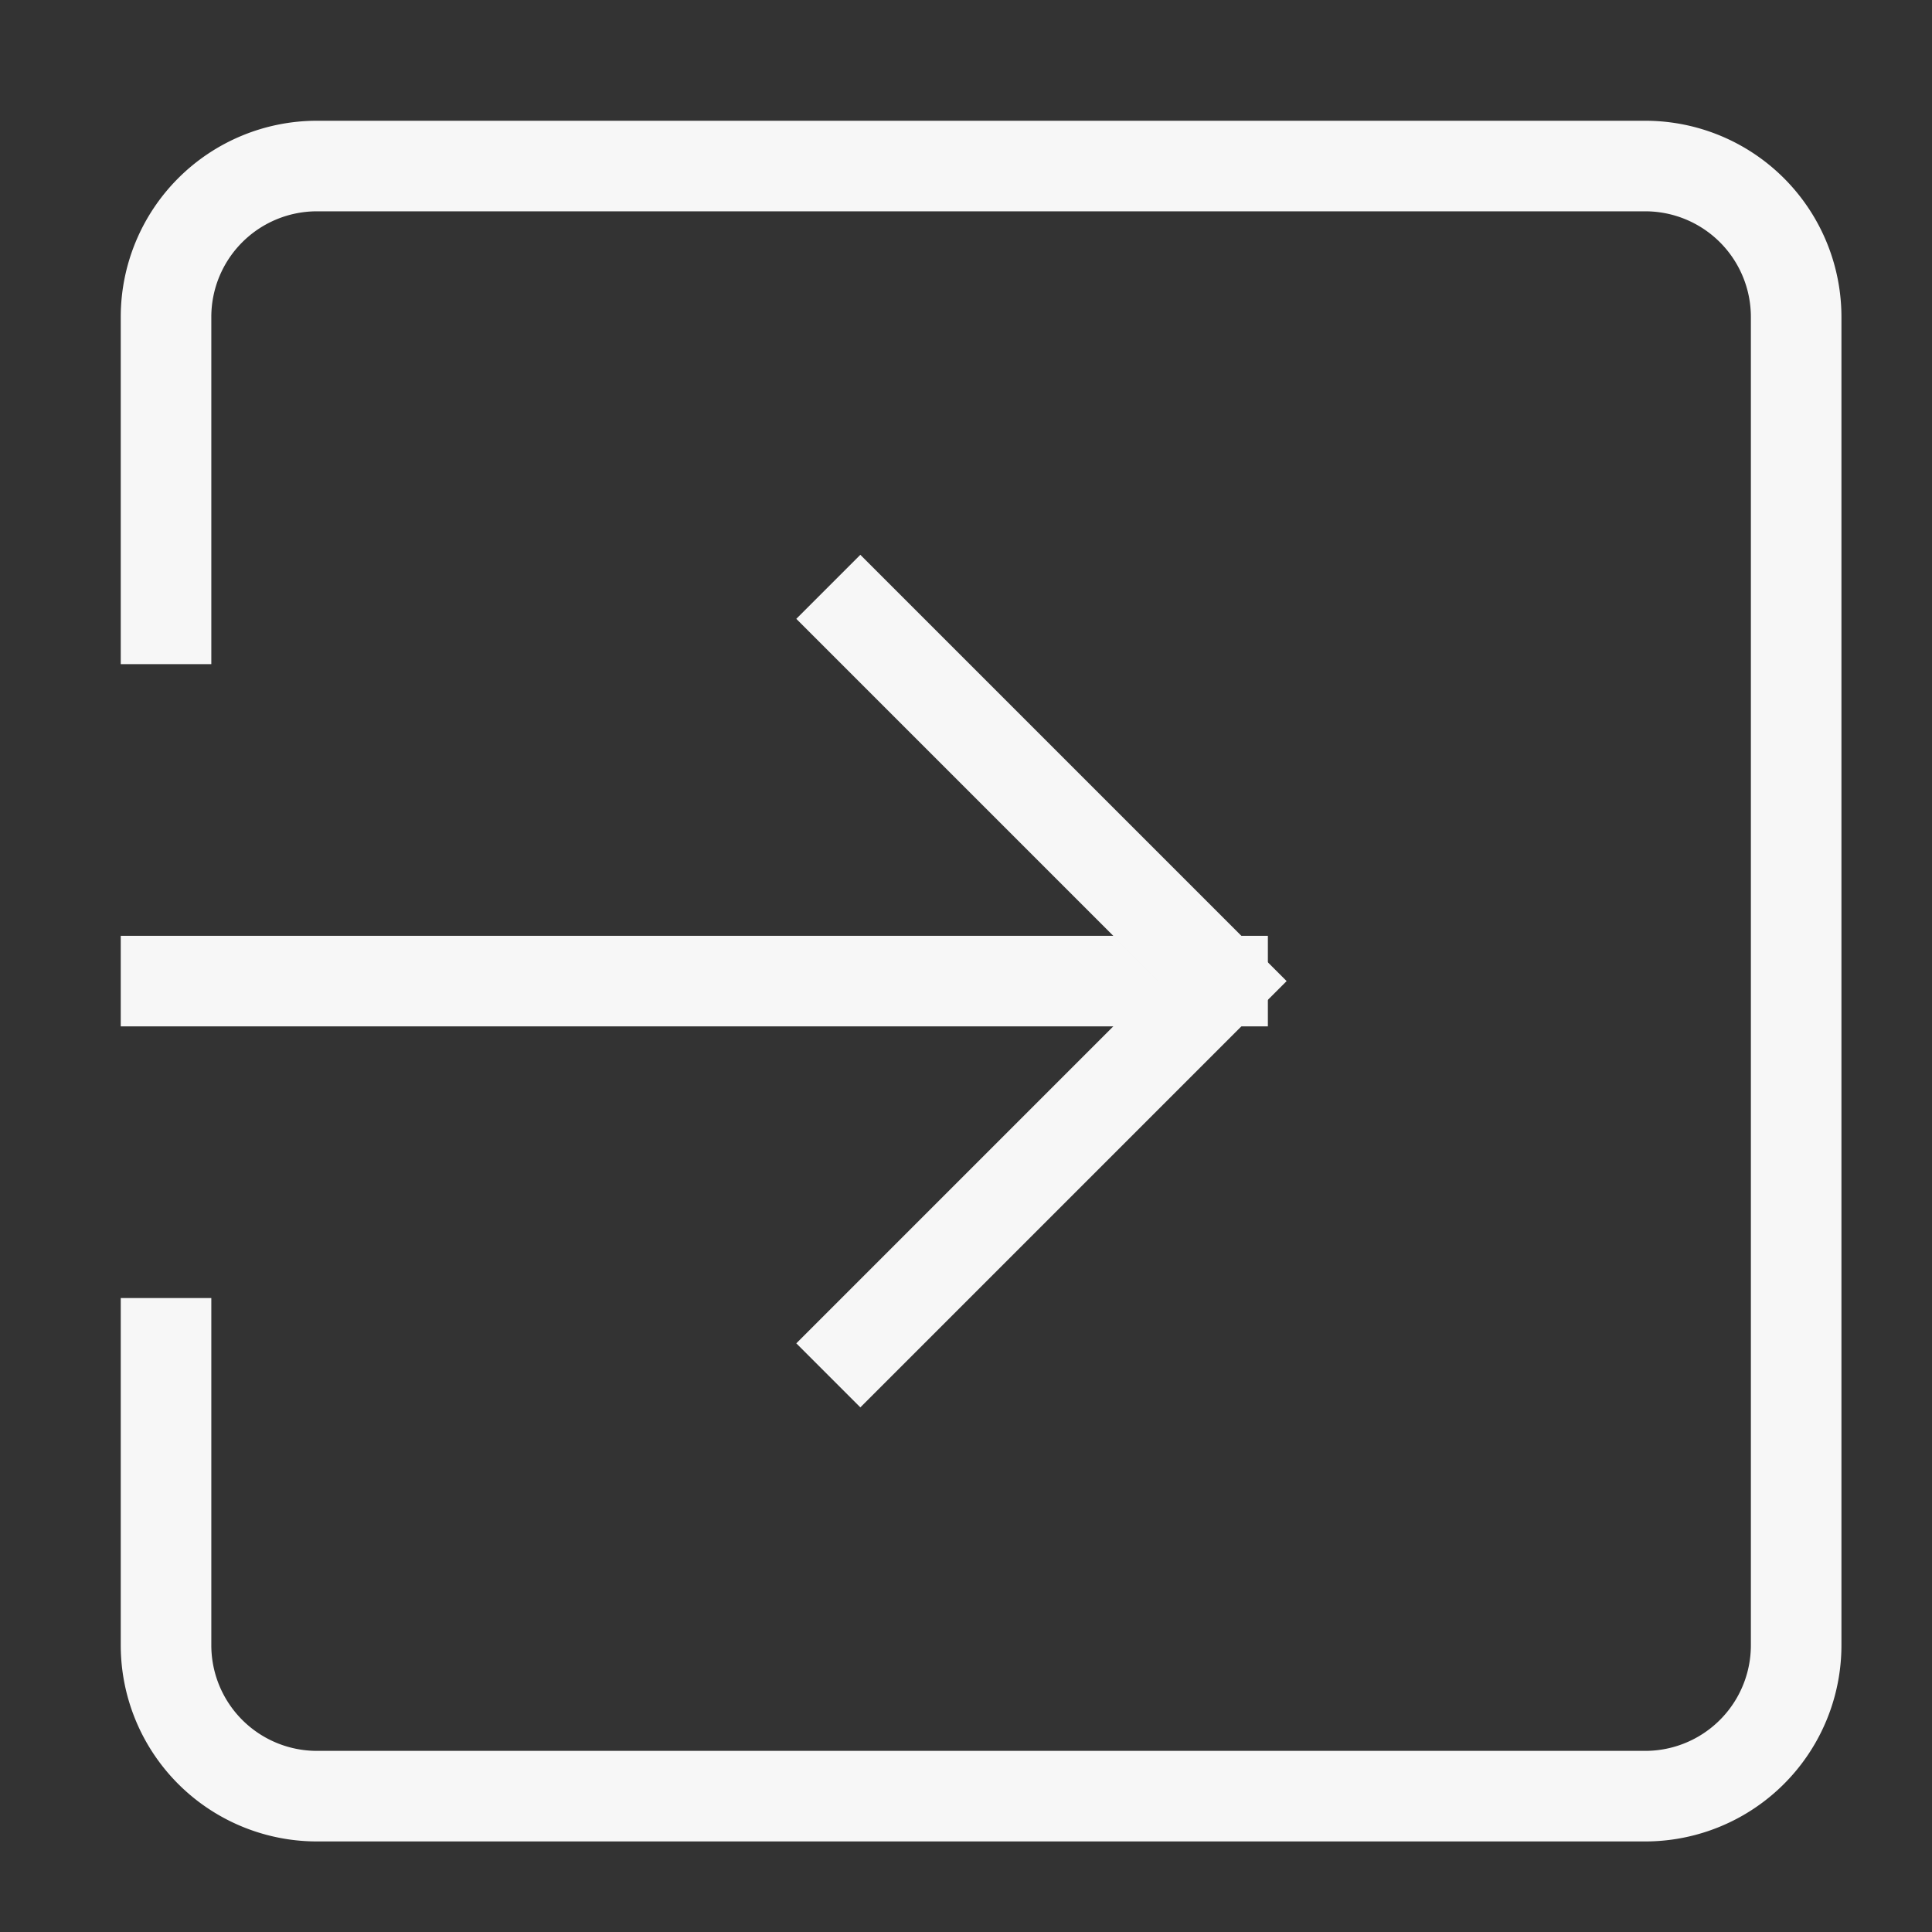
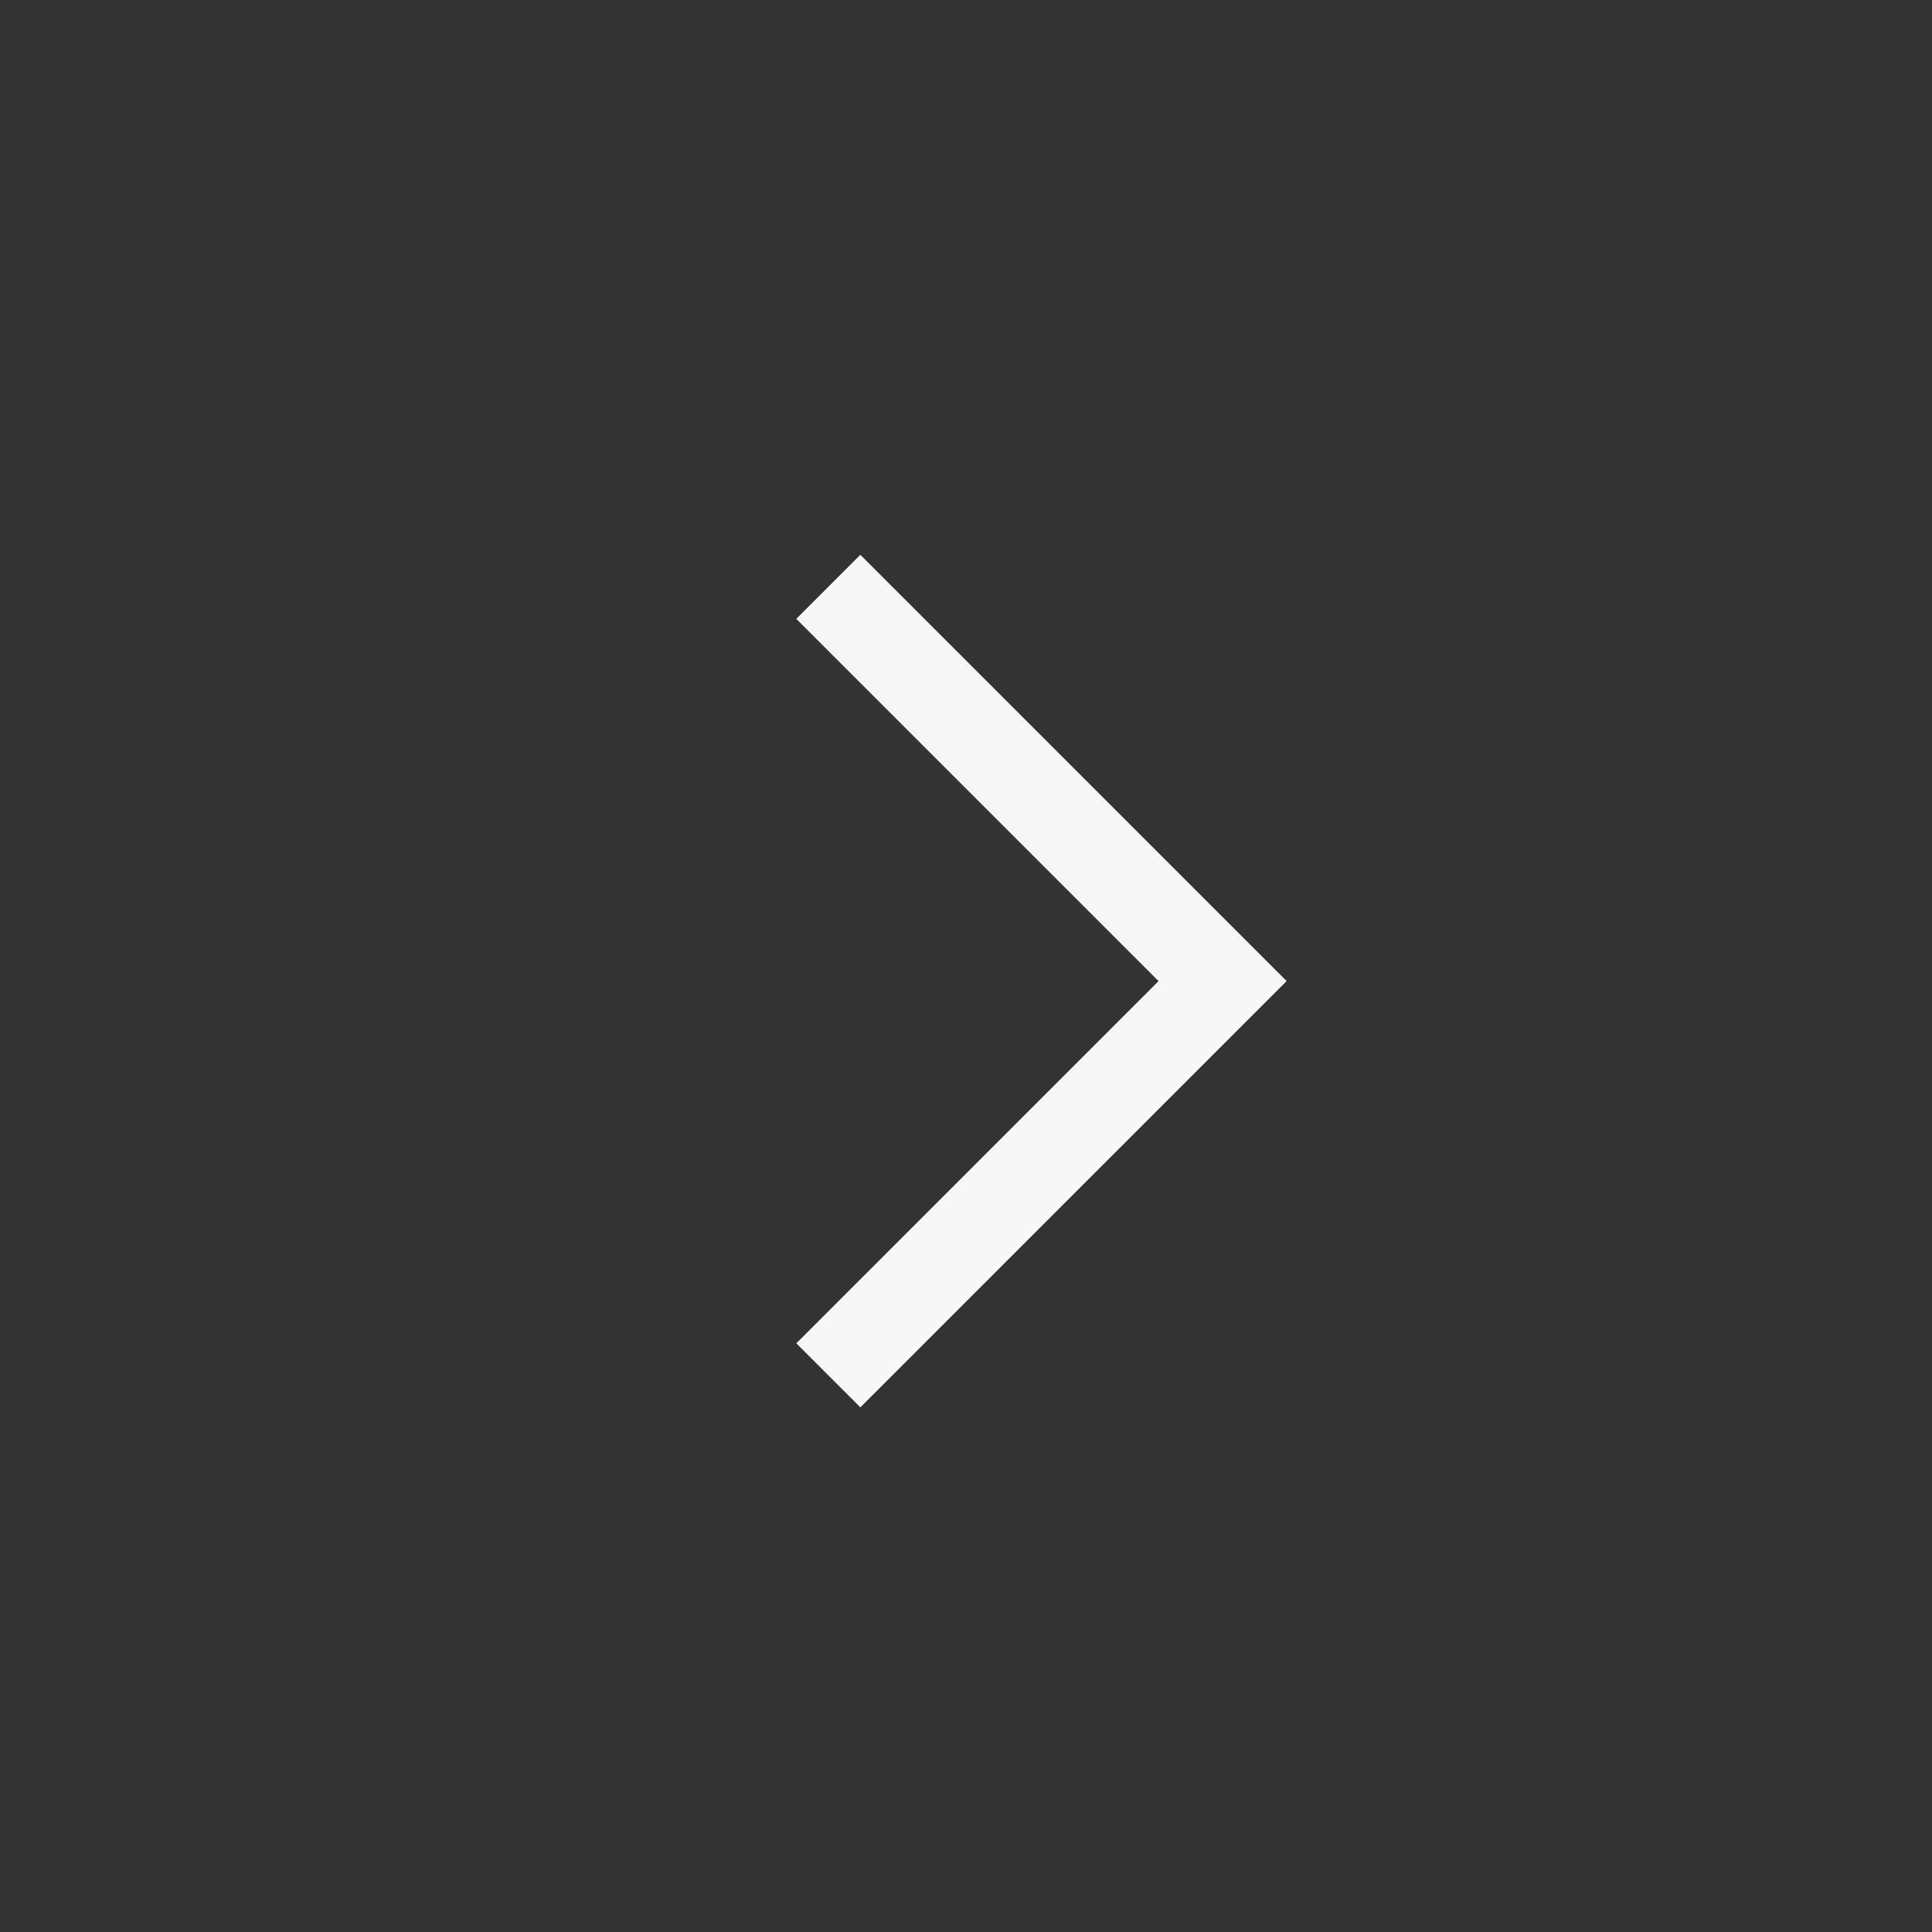
<svg xmlns="http://www.w3.org/2000/svg" width="64" height="64" viewBox="0 0 64 64">
  <rect x="0" y="0" width="64" height="64" fill="#333333" stroke="none" />
  <g class="nc-icon-wrapper" fill="#F7F7F7" stroke-linecap="square" stroke-linejoin="miter" transform="translate(0.5 0.5)" stroke-miterlimit="10">
-     <line data-cap="butt" data-color="color-2" x1="5" y1="32" x2="40" y2="32" fill="none" stroke="#F7F7F7" stroke-width="3" stroke-linecap="butt" />
    <polyline data-color="color-2" points="28 44 40 32 28 20" fill="none" stroke="#F7F7F7" stroke-width="3" />
-     <path d="M5,44V54a5,5,0,0,0,5,5H54a5,5,0,0,0,5-5V10a5,5,0,0,0-5-5H10a5,5,0,0,0-5,5V20" fill="none" stroke="#F7F7F7" stroke-width="3" />
  </g>
</svg>